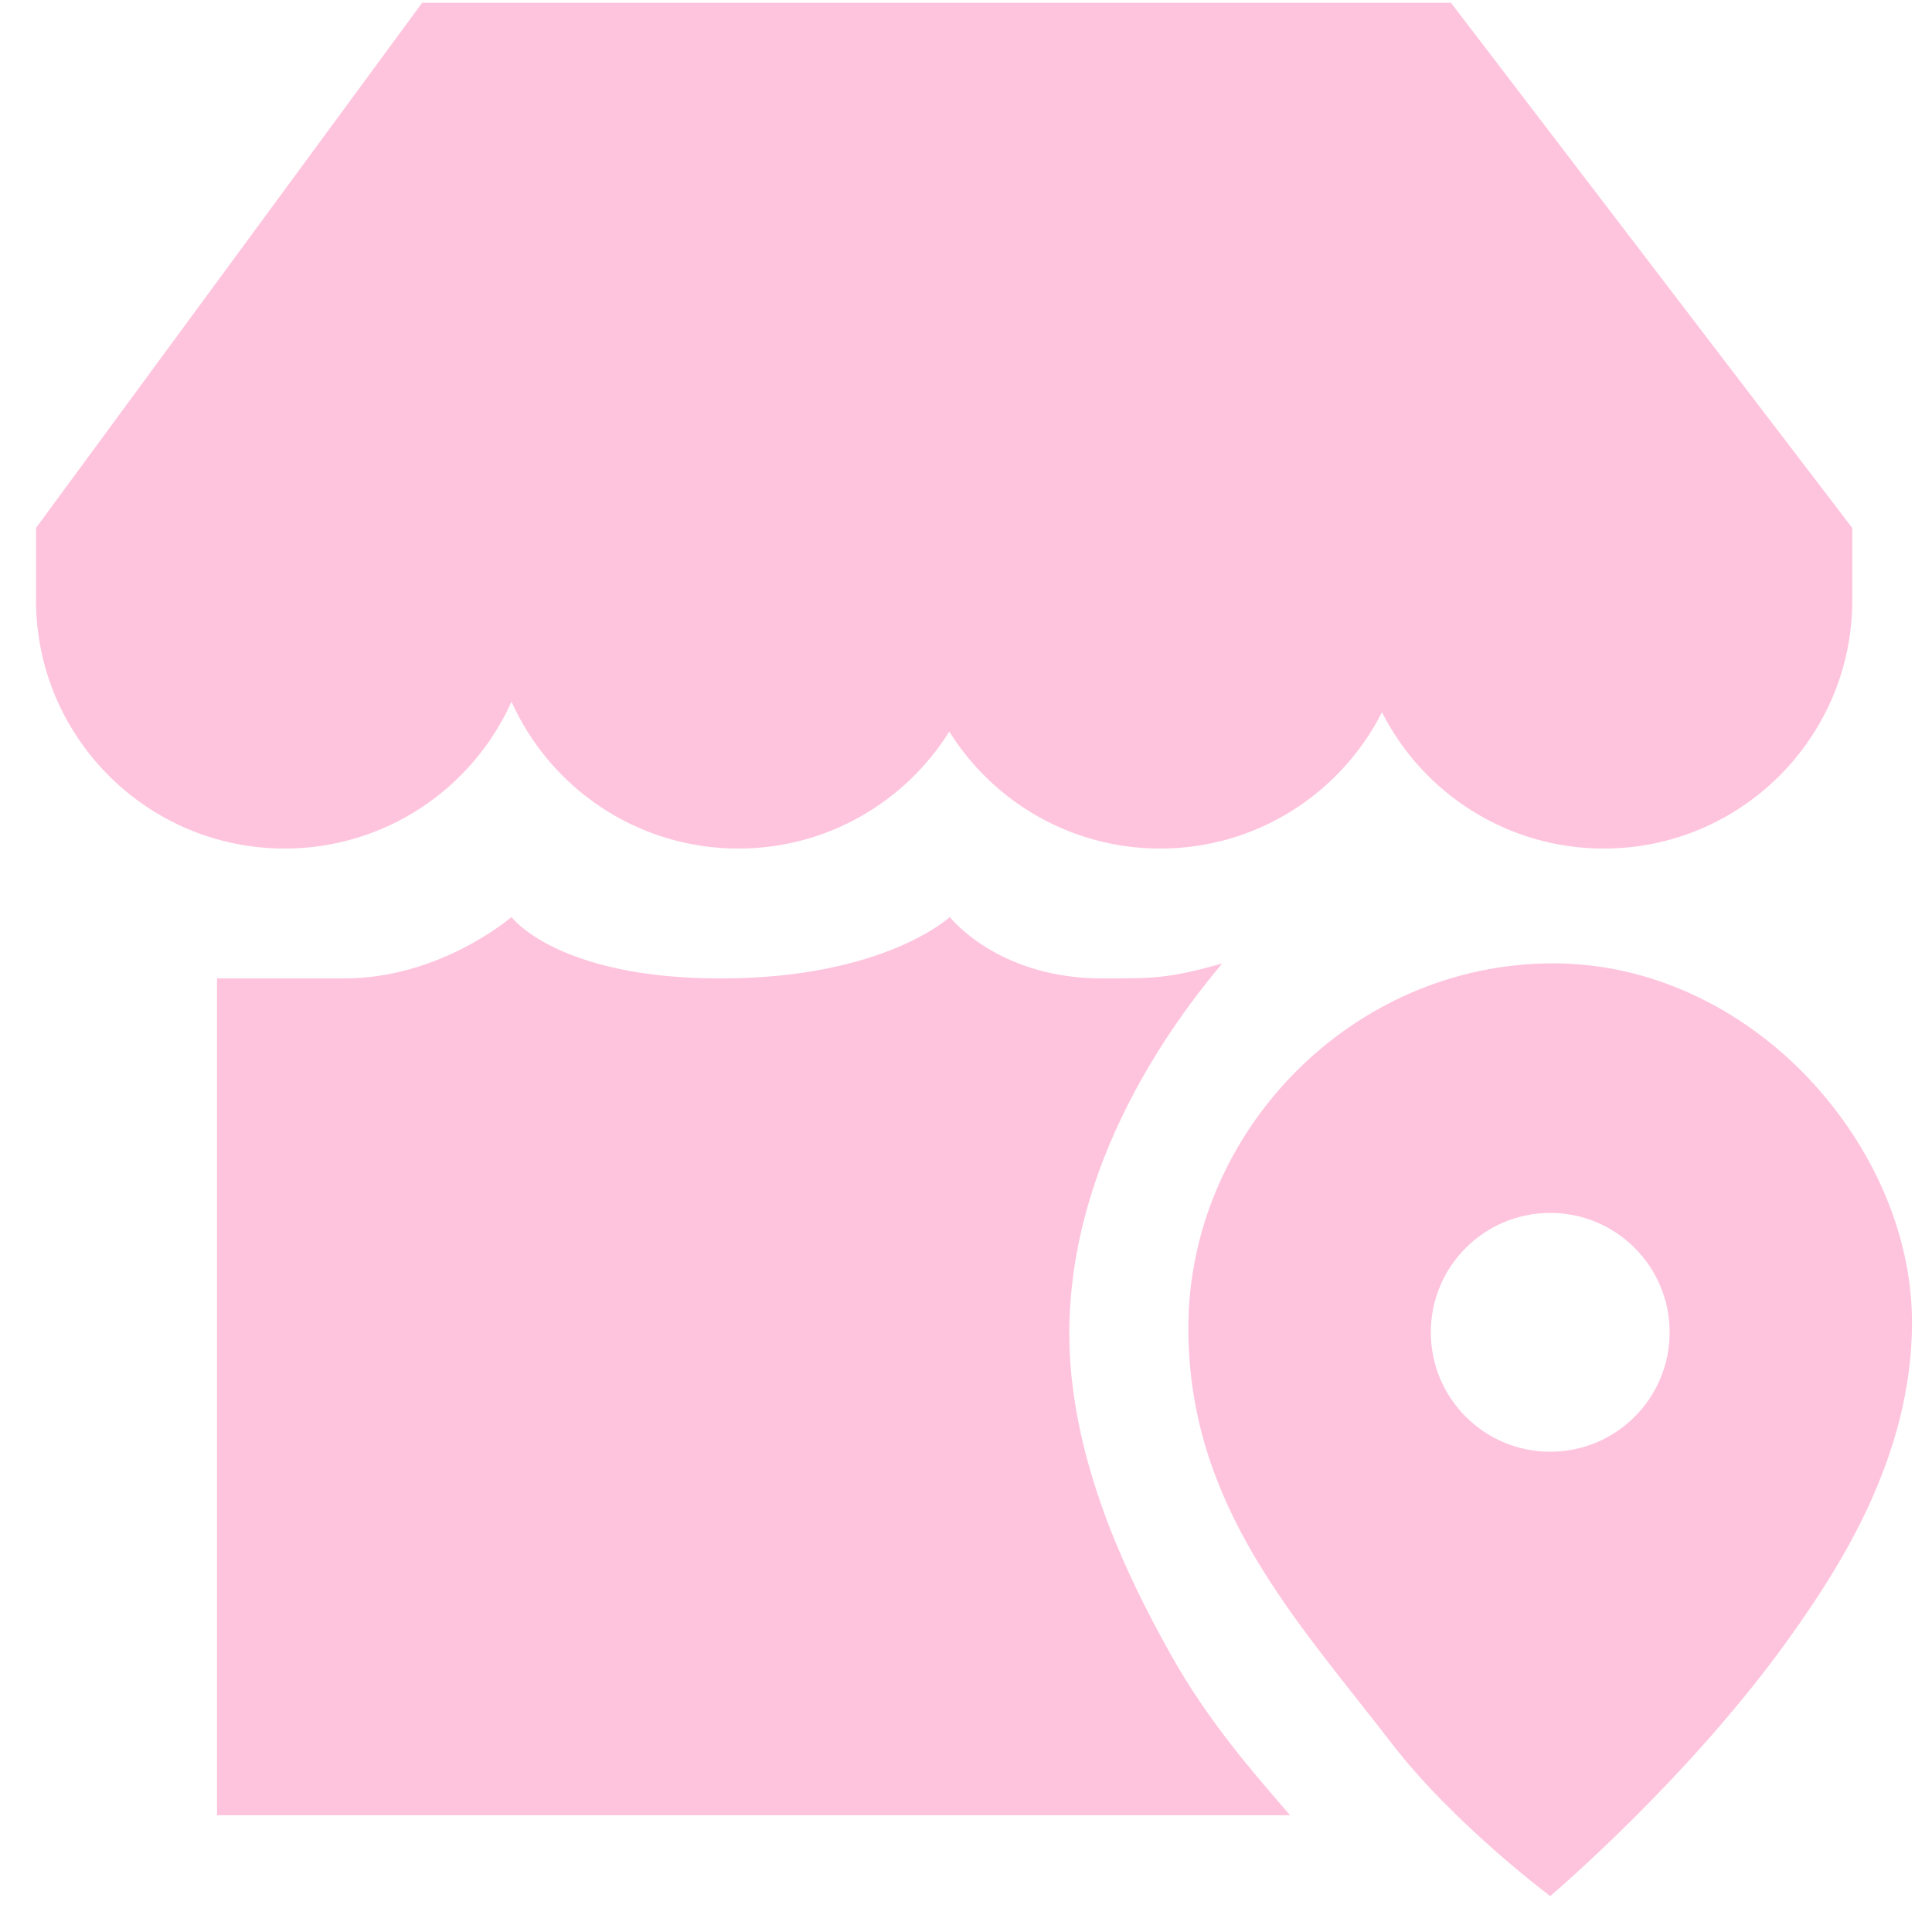
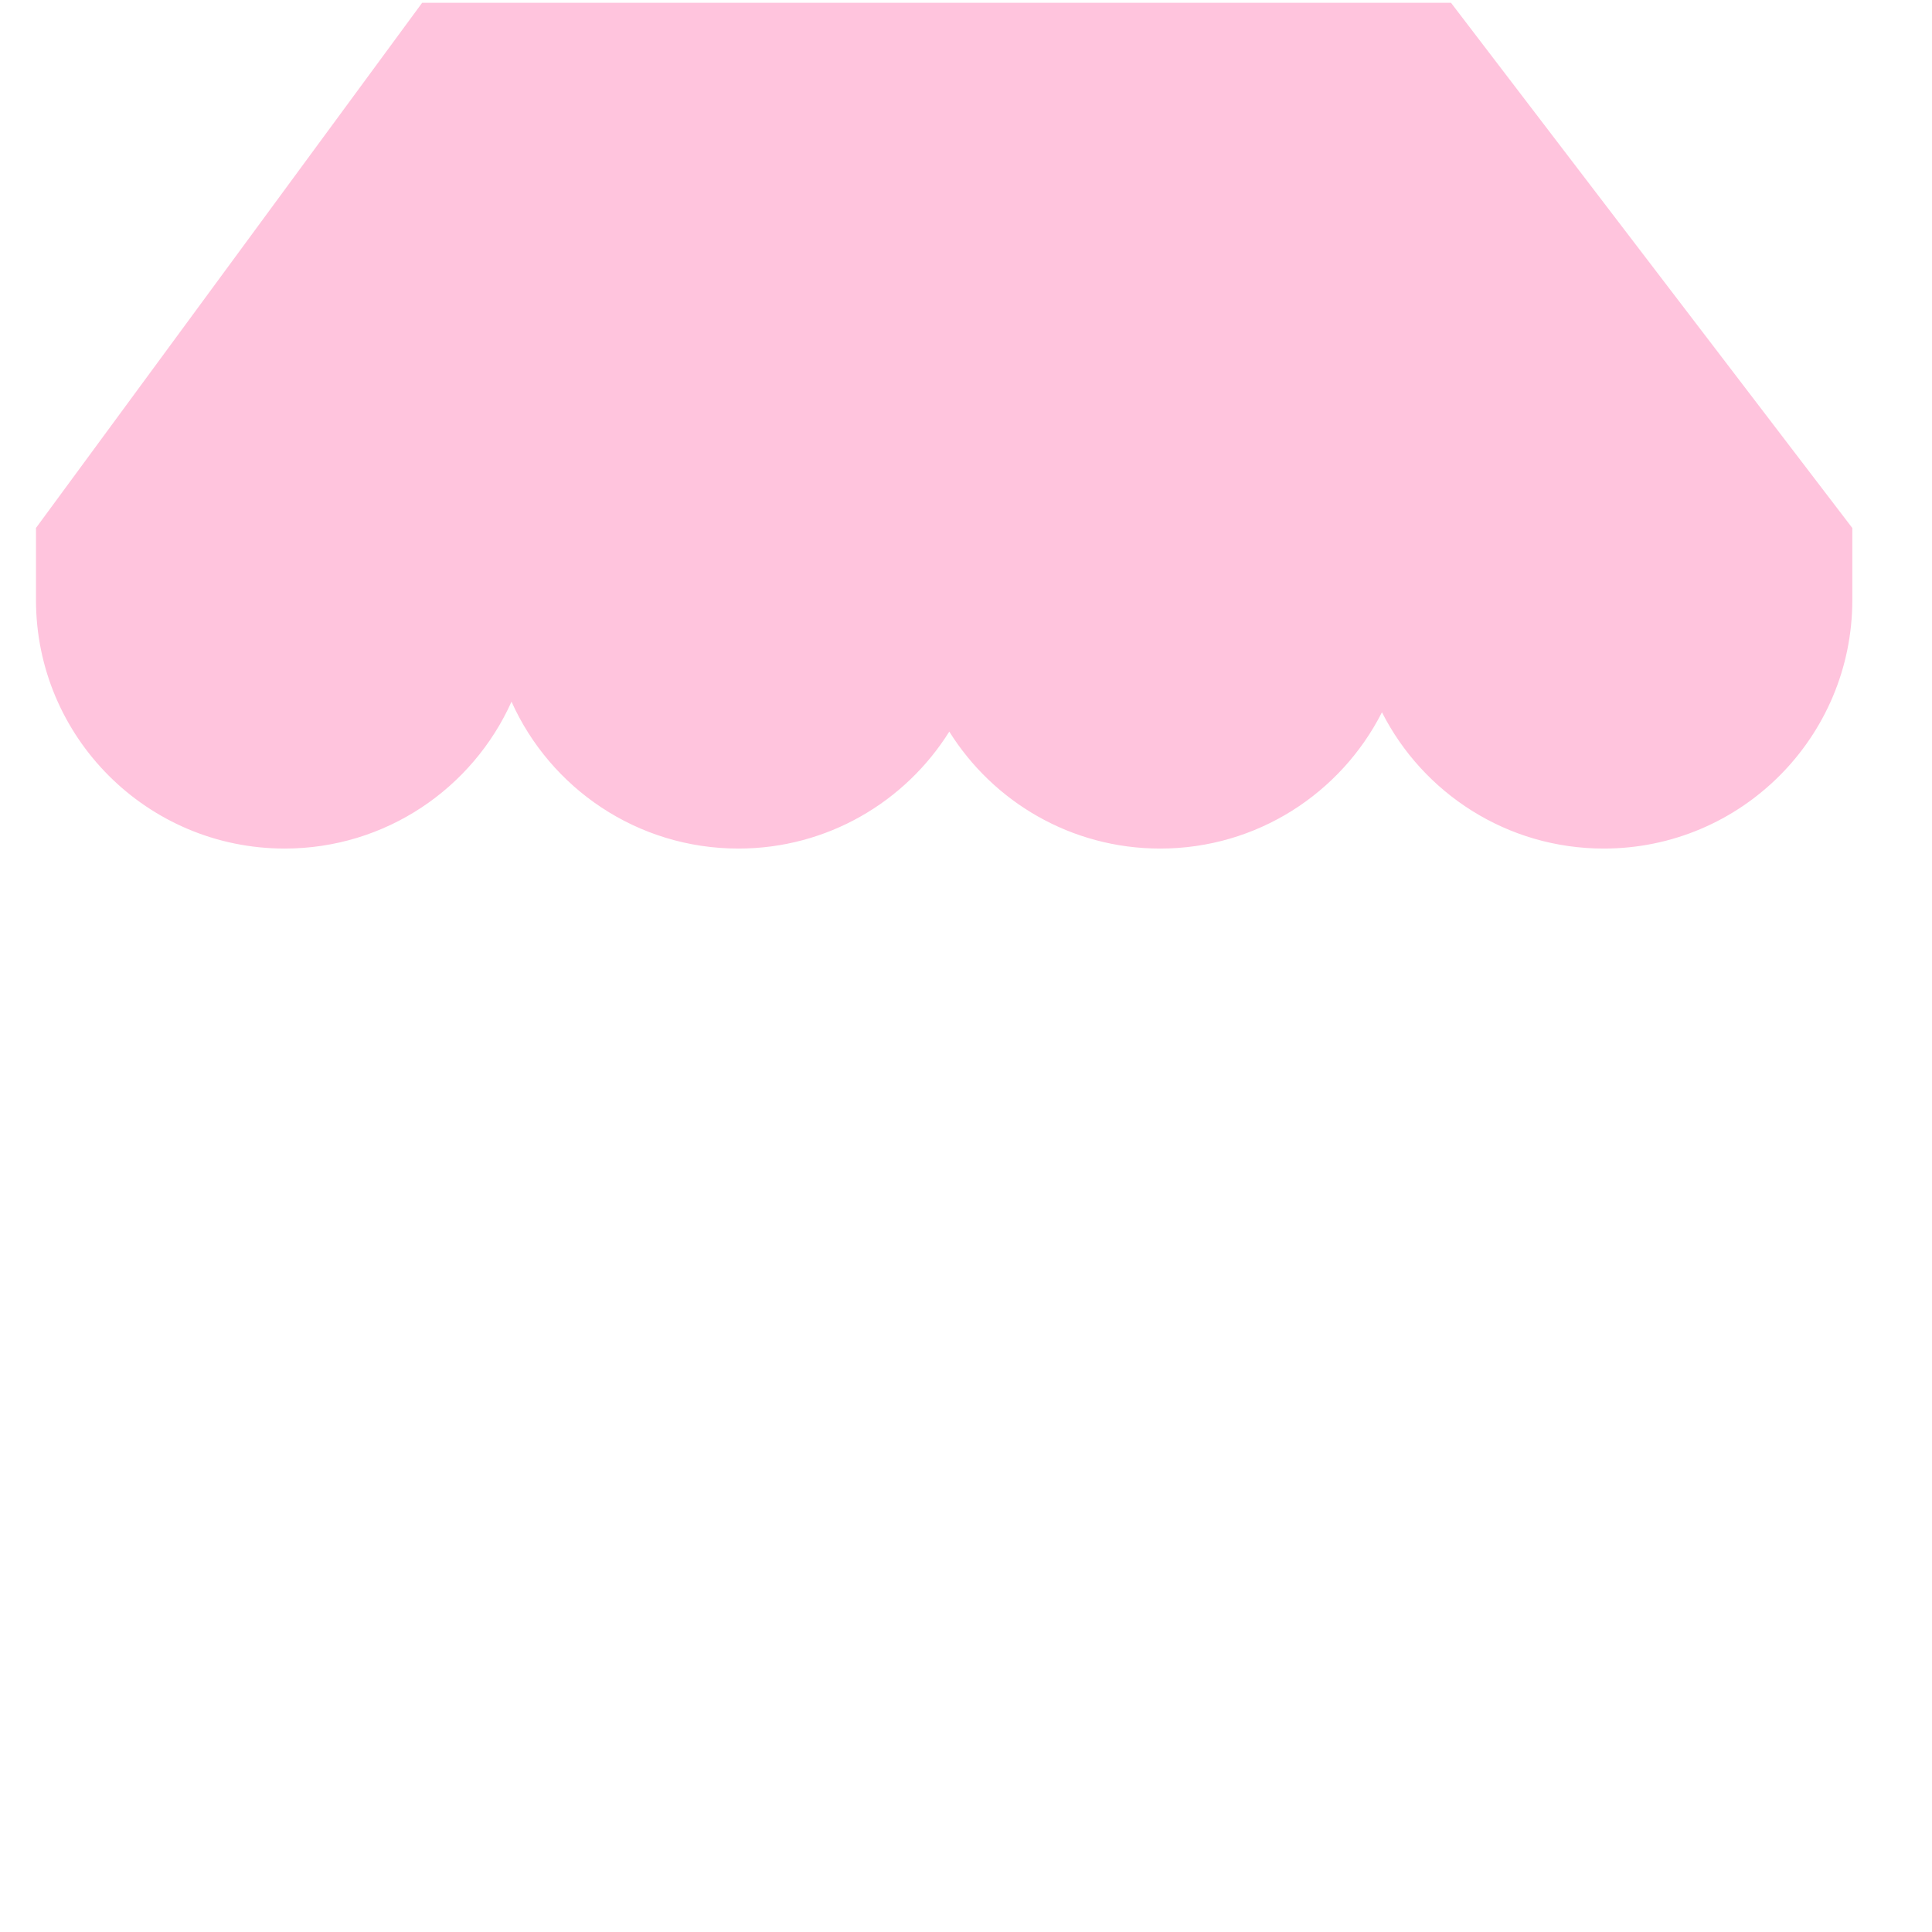
<svg xmlns="http://www.w3.org/2000/svg" width="37" height="37" viewBox="0 0 37 37" fill="none">
  <g clip-path="url(#clip0_318_374)">
-     <path d="M23.408 18.451C22.391 18.738 22.106 18.738 21.11 18.738C19.1 18.738 18.19 17.562 18.19 17.562C18.19 17.562 16.933 18.738 13.8 18.738C10.668 18.738 9.795 17.562 9.795 17.562C9.795 17.562 8.441 18.738 6.59 18.738H4.156V34.764H24.706C24.105 34.06 23.167 33.026 22.413 31.671C21.799 30.567 20.764 28.602 20.526 26.412C20.111 22.578 22.557 19.47 23.407 18.45L23.408 18.451Z" fill="#FFC4DD" />
-     <path d="M34.604 20.617C33.36 19.321 31.642 18.449 29.743 18.449C25.885 18.449 22.758 21.687 22.758 25.435C22.758 28.854 24.849 31.042 26.654 33.39C27.836 34.927 29.688 36.312 29.688 36.312C29.688 36.312 32.362 34.051 34.297 31.327C35.23 30.016 36.617 27.887 36.617 25.324C36.617 23.631 35.847 21.913 34.603 20.618L34.604 20.617ZM29.689 27.802C28.425 27.802 27.402 26.779 27.402 25.515C27.402 24.252 28.425 23.229 29.689 23.229C30.952 23.229 31.975 24.252 31.975 25.515C31.975 26.779 30.952 27.802 29.689 27.802Z" fill="#FFC4DD" />
    <path d="M35.474 10.112V11.49C35.474 14.119 33.343 16.251 30.714 16.251C28.86 16.251 27.252 15.19 26.466 13.641C25.68 15.19 24.073 16.251 22.219 16.251C20.515 16.251 19.021 15.356 18.18 14.011C17.338 15.356 15.844 16.251 14.141 16.251C12.205 16.251 10.54 15.096 9.796 13.438C9.052 15.096 7.386 16.251 5.451 16.251C2.82 16.25 0.689 14.118 0.689 11.489V10.111L8.085 0.053H27.788L35.474 10.112Z" fill="#FFC4DD" />
  </g>
  <defs>
    <clipPath id="clip0_318_374">
      <rect width="35.928" height="36.257" fill="white" transform="translate(0.689 0.053)" />
    </clipPath>
  </defs>
</svg>